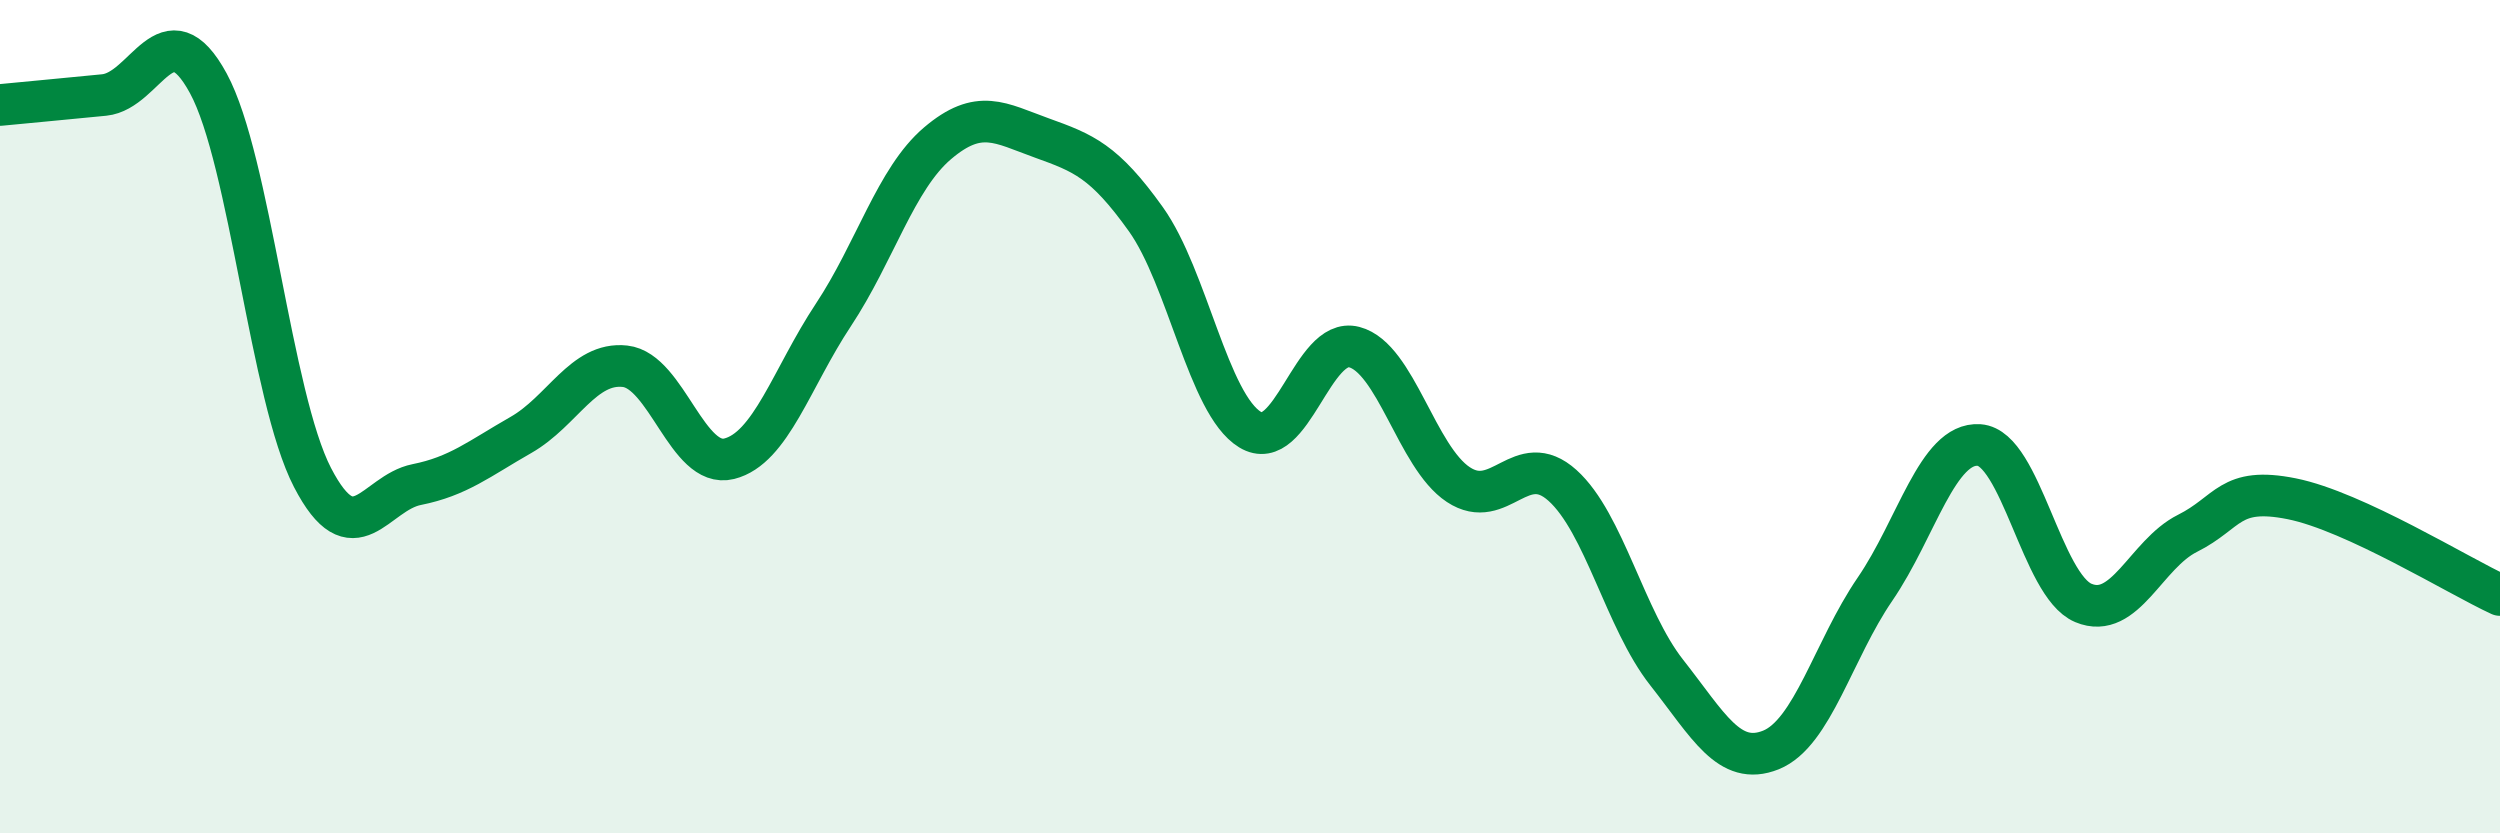
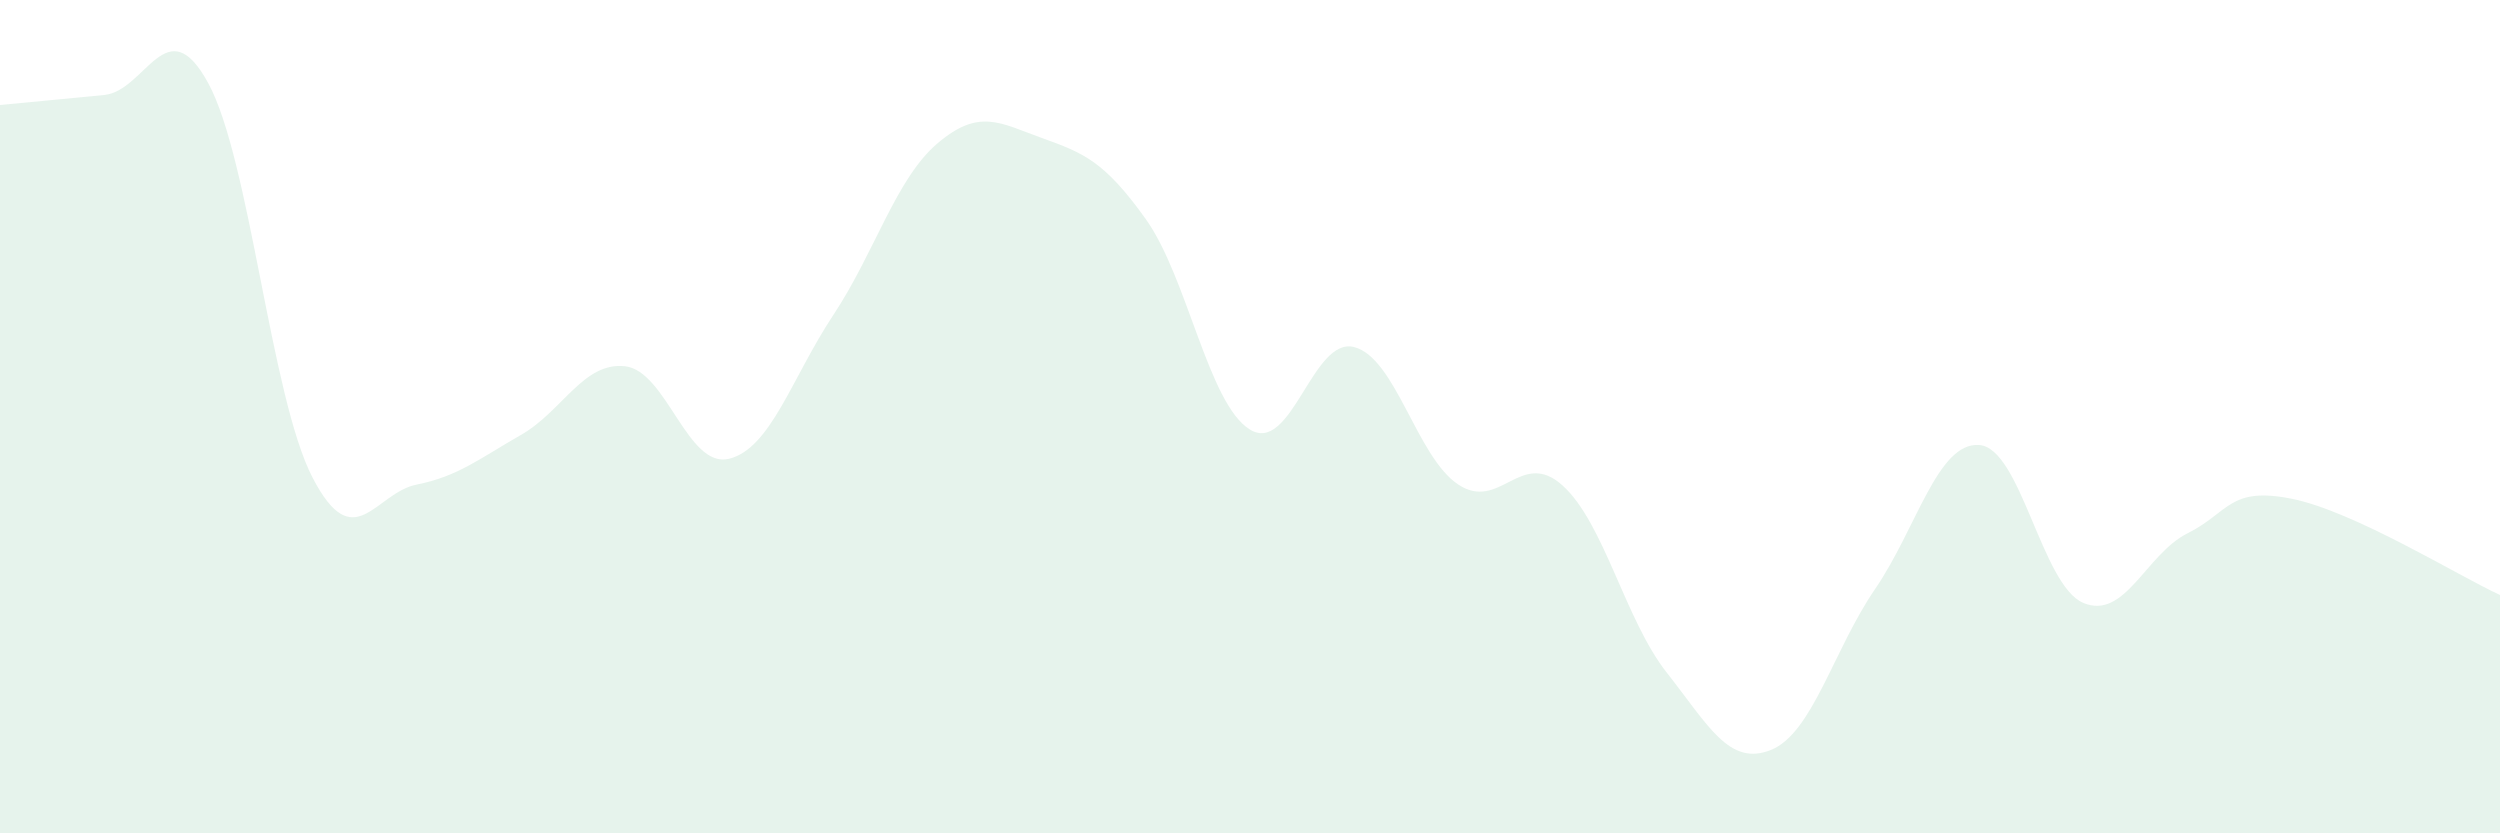
<svg xmlns="http://www.w3.org/2000/svg" width="60" height="20" viewBox="0 0 60 20">
  <path d="M 0,2.52 C 0.5,2.47 1.5,2.38 2.5,2.28 C 3.5,2.18 4,0.16 5,2 C 6,3.84 6.5,9.53 7.5,11.46 C 8.5,13.39 9,11.83 10,11.63 C 11,11.43 11.5,11.01 12.5,10.44 C 13.5,9.87 14,8.68 15,8.79 C 16,8.9 16.5,11.26 17.5,11.01 C 18.5,10.76 19,9.07 20,7.56 C 21,6.05 21.5,4.29 22.5,3.44 C 23.5,2.59 24,2.95 25,3.31 C 26,3.67 26.5,3.86 27.5,5.26 C 28.5,6.66 29,9.7 30,10.31 C 31,10.92 31.5,8.07 32.5,8.33 C 33.5,8.59 34,10.97 35,11.63 C 36,12.29 36.5,10.75 37.5,11.65 C 38.5,12.55 39,14.87 40,16.14 C 41,17.41 41.5,18.4 42.5,18 C 43.5,17.6 44,15.6 45,14.14 C 46,12.68 46.5,10.61 47.5,10.68 C 48.5,10.75 49,14.05 50,14.47 C 51,14.89 51.5,13.3 52.5,12.8 C 53.5,12.3 53.5,11.67 55,11.97 C 56.5,12.27 59,13.82 60,14.28L60 20L0 20Z" fill="#008740" opacity="0.1" stroke-linecap="round" stroke-linejoin="round" />
-   <path d="M 0,2.52 C 0.5,2.47 1.5,2.38 2.5,2.28 C 3.5,2.18 4,0.16 5,2 C 6,3.84 6.5,9.53 7.5,11.46 C 8.5,13.39 9,11.83 10,11.63 C 11,11.43 11.5,11.01 12.5,10.44 C 13.5,9.87 14,8.68 15,8.79 C 16,8.9 16.5,11.26 17.5,11.01 C 18.5,10.76 19,9.07 20,7.56 C 21,6.05 21.5,4.29 22.5,3.44 C 23.5,2.59 24,2.95 25,3.31 C 26,3.67 26.5,3.86 27.5,5.26 C 28.5,6.66 29,9.7 30,10.31 C 31,10.92 31.5,8.07 32.5,8.33 C 33.5,8.59 34,10.97 35,11.63 C 36,12.29 36.5,10.75 37.5,11.65 C 38.5,12.55 39,14.87 40,16.14 C 41,17.41 41.5,18.4 42.5,18 C 43.5,17.6 44,15.6 45,14.14 C 46,12.68 46.5,10.61 47.5,10.68 C 48.5,10.75 49,14.05 50,14.47 C 51,14.89 51.5,13.3 52.5,12.8 C 53.5,12.3 53.5,11.67 55,11.97 C 56.5,12.27 59,13.82 60,14.28" stroke="#008740" stroke-width="1" fill="none" stroke-linecap="round" stroke-linejoin="round" />
</svg>